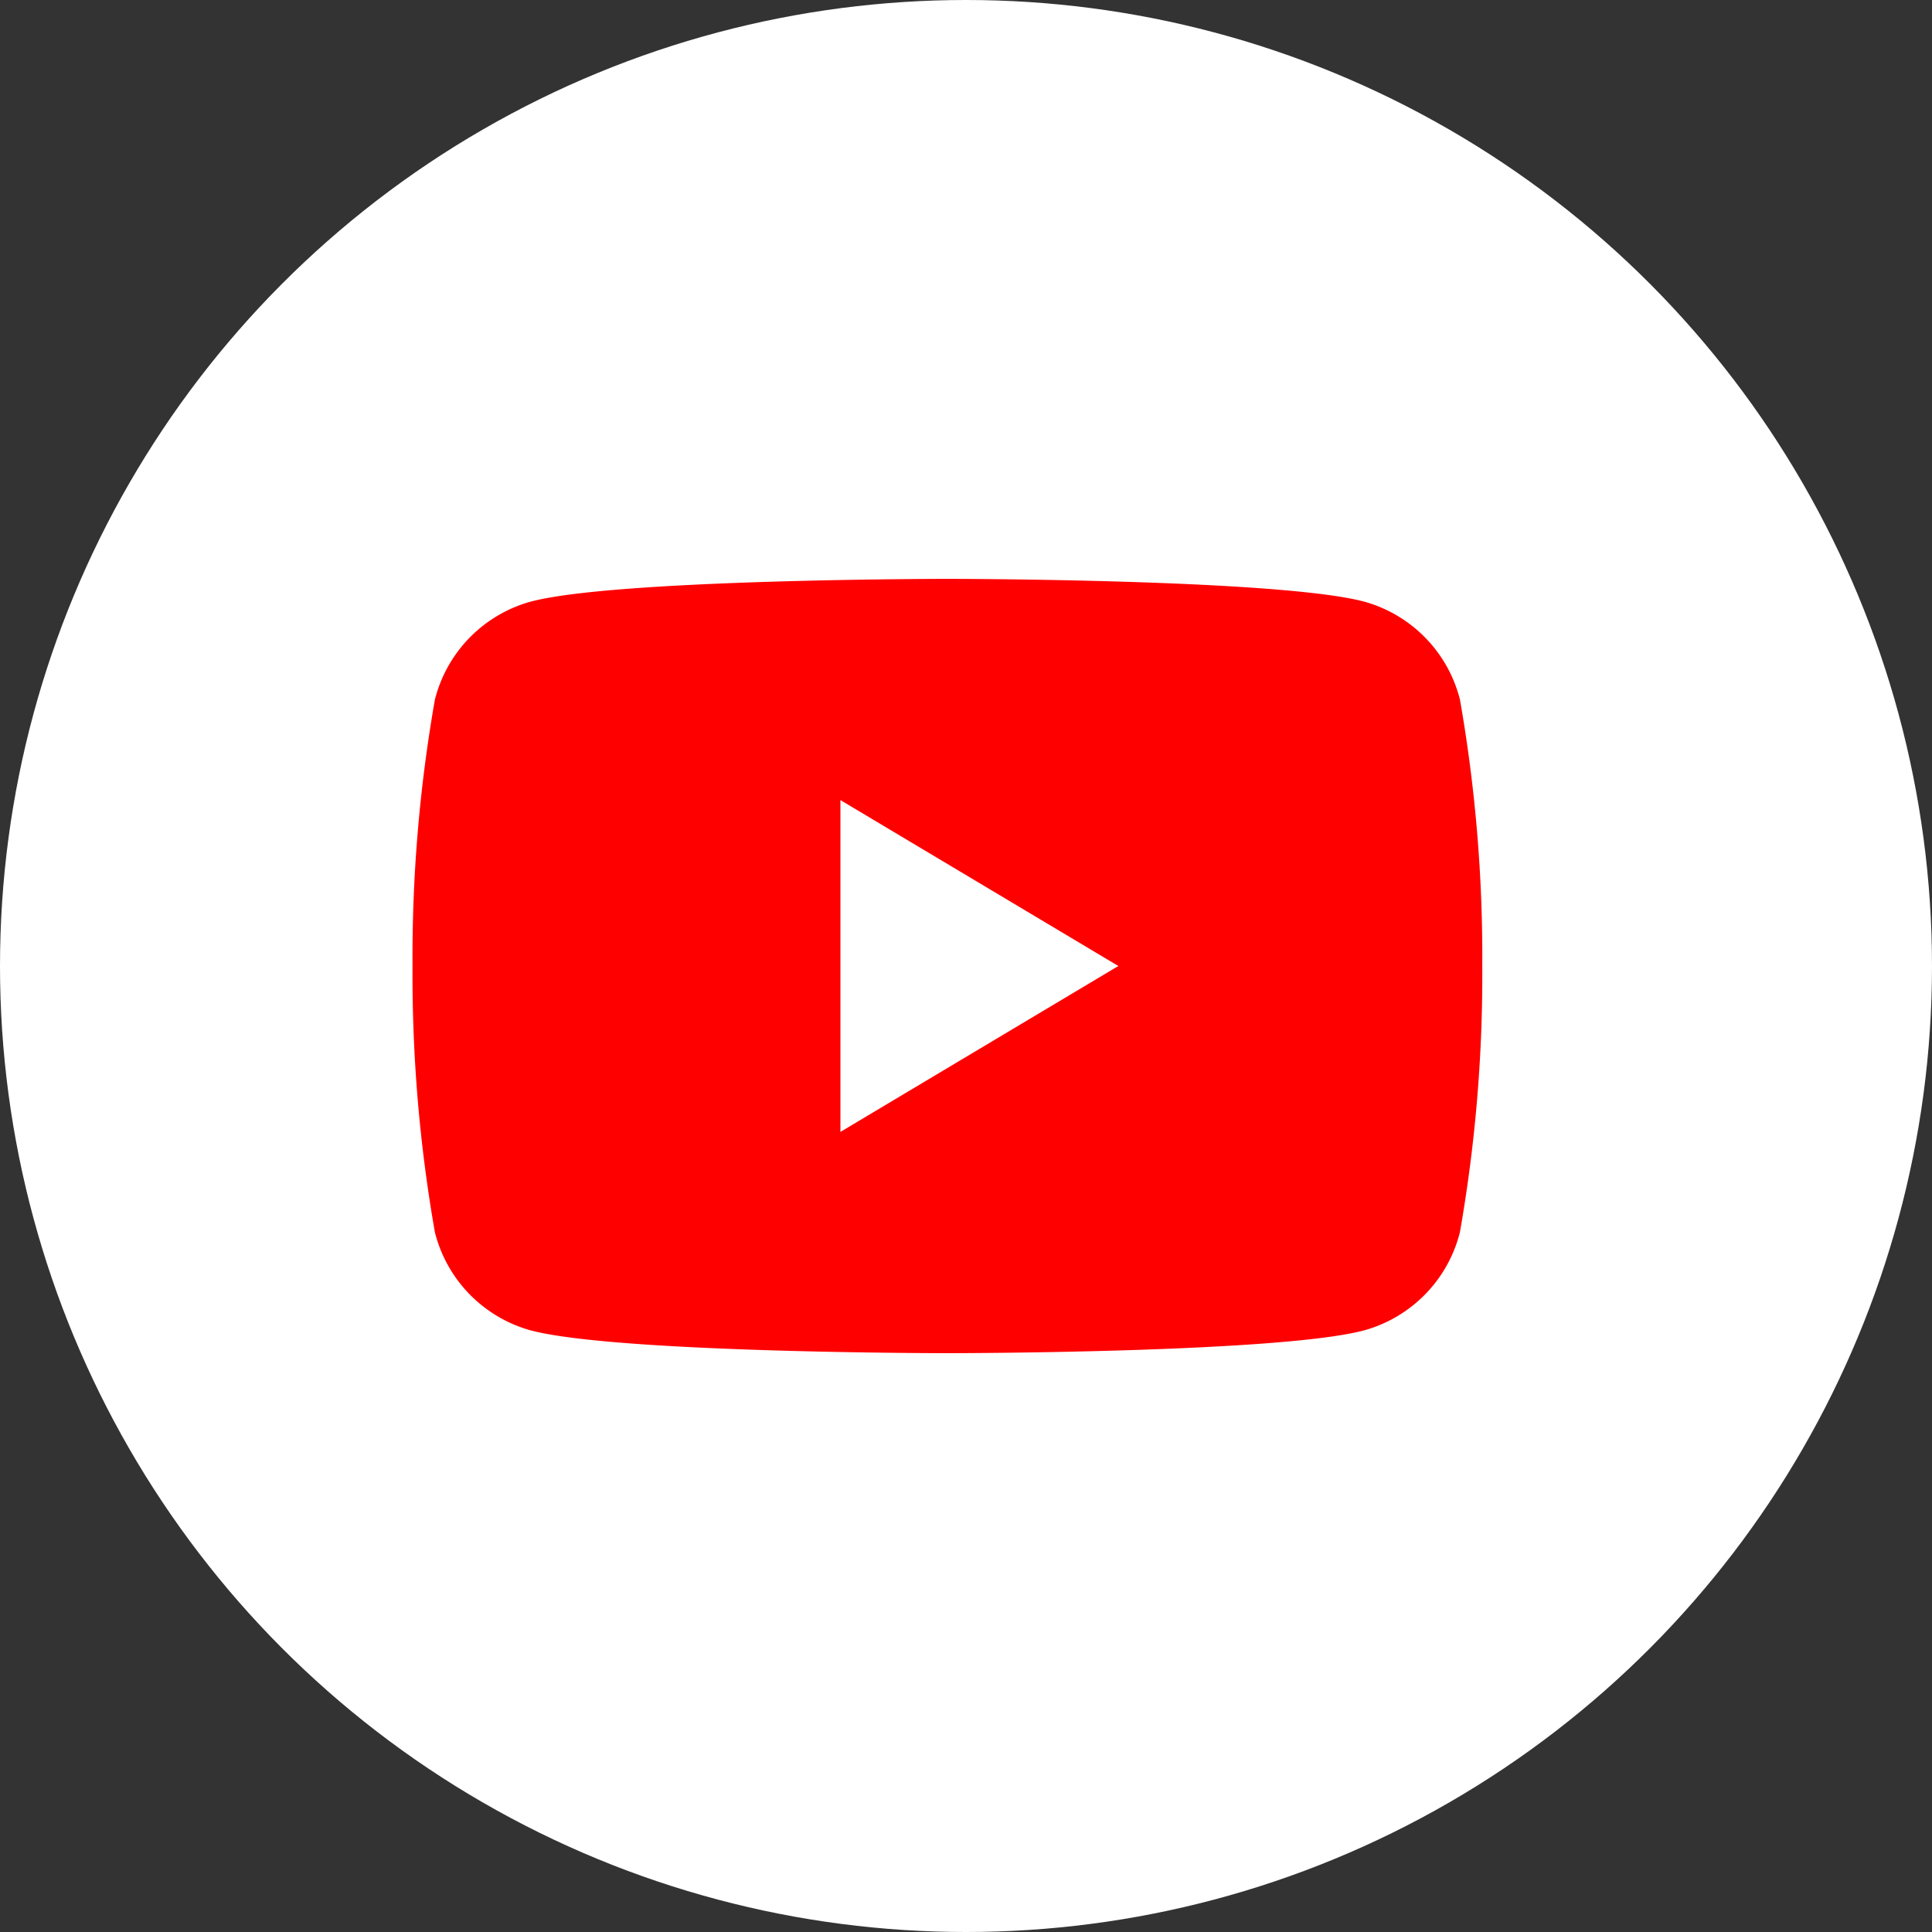
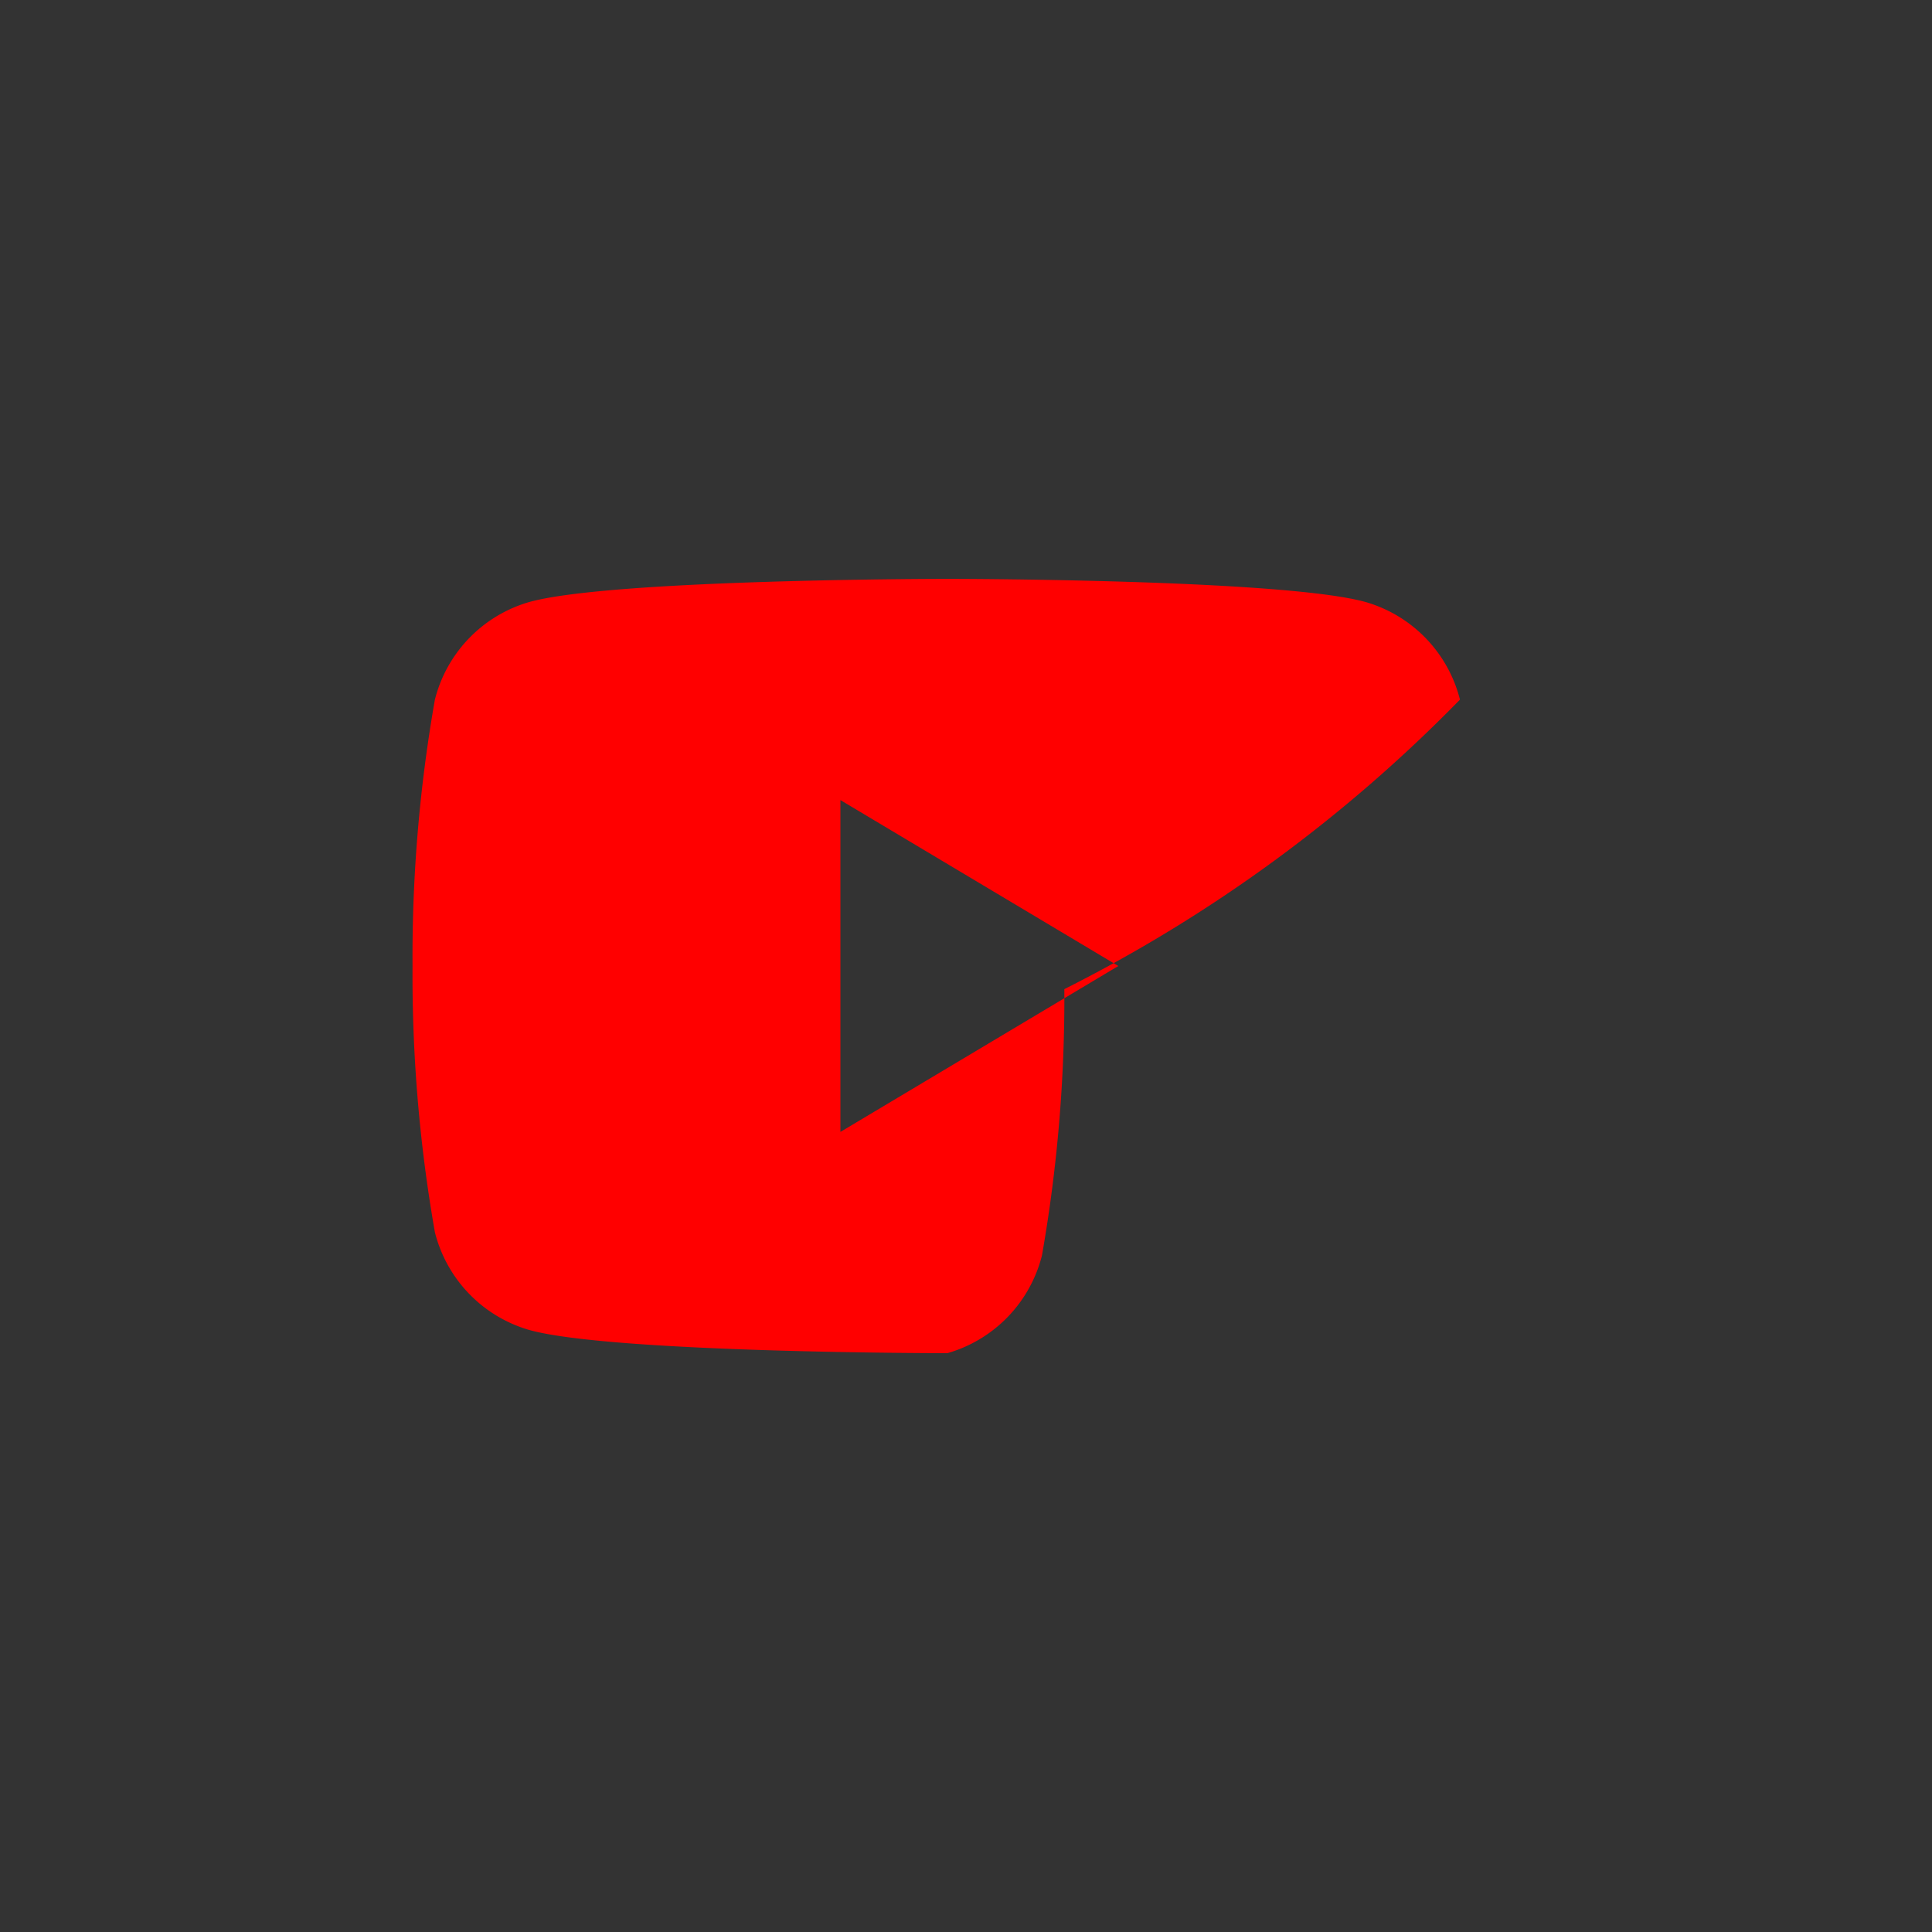
<svg xmlns="http://www.w3.org/2000/svg" id="グループ_1517" data-name="グループ 1517" width="40" height="40" viewBox="0 0 40 40">
  <rect x="0" y="0" width="40" height="40" fill="#333333" stroke="none" />
-   <circle id="楕円形_5" data-name="楕円形 5" cx="20" cy="20" r="20" transform="translate(0)" fill="#fff" />
  <g id="グループ_259" data-name="グループ 259" transform="translate(8.541 11.985)">
    <g id="グループ_260" data-name="グループ 260" transform="translate(0 0)">
-       <path id="パス_8408" data-name="パス 8408" d="M21.686,2.5A2.822,2.822,0,0,0,19.728.478C18,0,11.074,0,11.074,0S4.148,0,2.421.478A2.822,2.822,0,0,0,.463,2.5,30.785,30.785,0,0,0,0,8.015a30.787,30.787,0,0,0,.463,5.512,2.822,2.822,0,0,0,1.958,2.025c1.727.479,8.653.479,8.653.479s6.926,0,8.653-.479a2.822,2.822,0,0,0,1.958-2.025,30.787,30.787,0,0,0,.463-5.512A30.785,30.785,0,0,0,21.686,2.5M8.859,11.45V4.58l5.754,3.435Z" transform="translate(0)" fill="red" />
+       <path id="パス_8408" data-name="パス 8408" d="M21.686,2.5A2.822,2.822,0,0,0,19.728.478C18,0,11.074,0,11.074,0S4.148,0,2.421.478A2.822,2.822,0,0,0,.463,2.5,30.785,30.785,0,0,0,0,8.015a30.787,30.787,0,0,0,.463,5.512,2.822,2.822,0,0,0,1.958,2.025c1.727.479,8.653.479,8.653.479a2.822,2.822,0,0,0,1.958-2.025,30.787,30.787,0,0,0,.463-5.512A30.785,30.785,0,0,0,21.686,2.5M8.859,11.45V4.58l5.754,3.435Z" transform="translate(0)" fill="red" />
    </g>
  </g>
</svg>